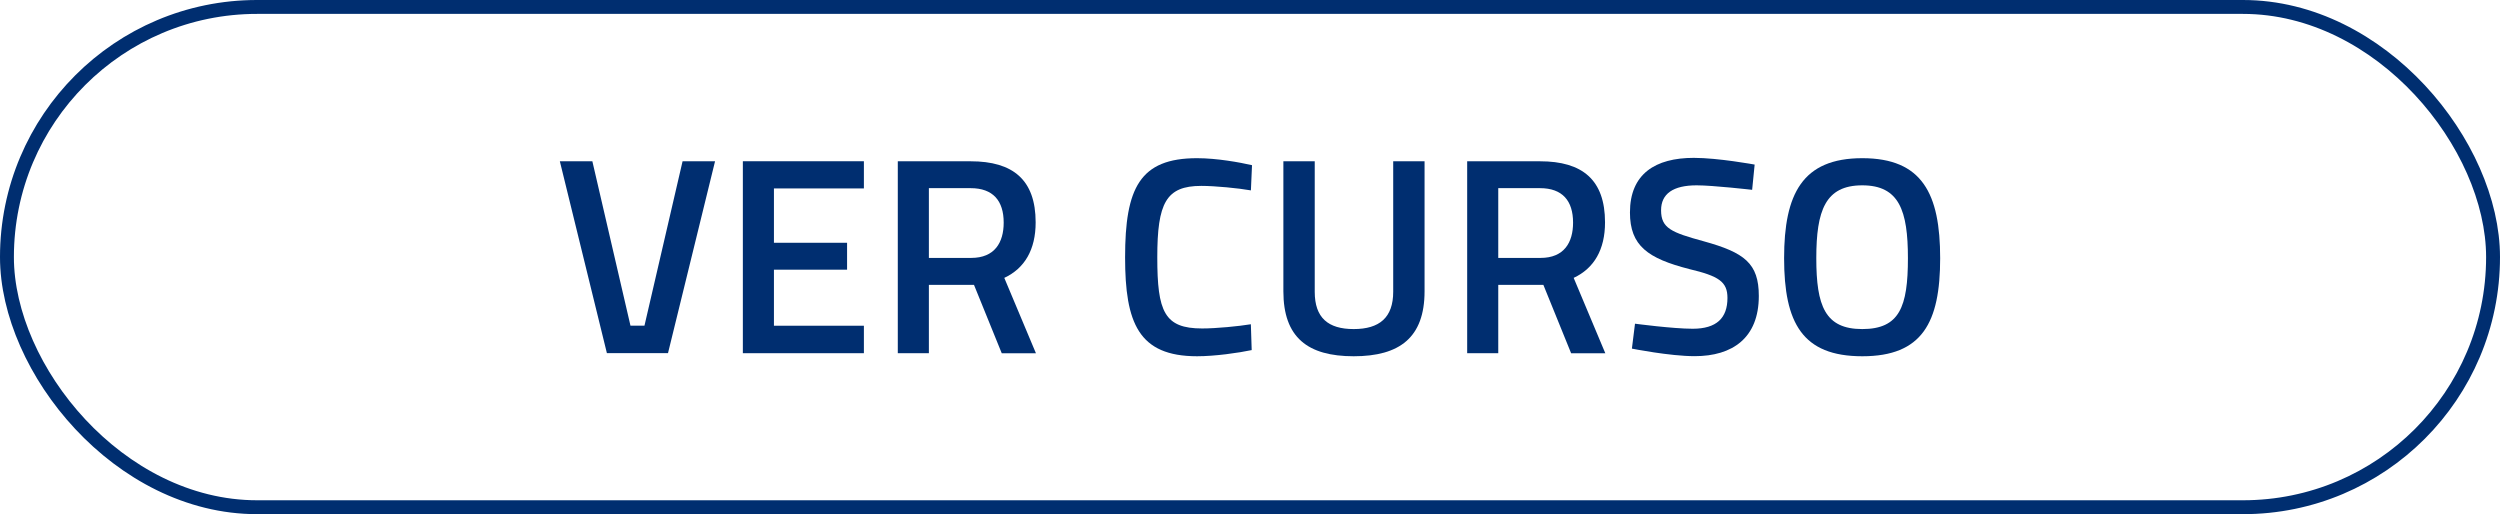
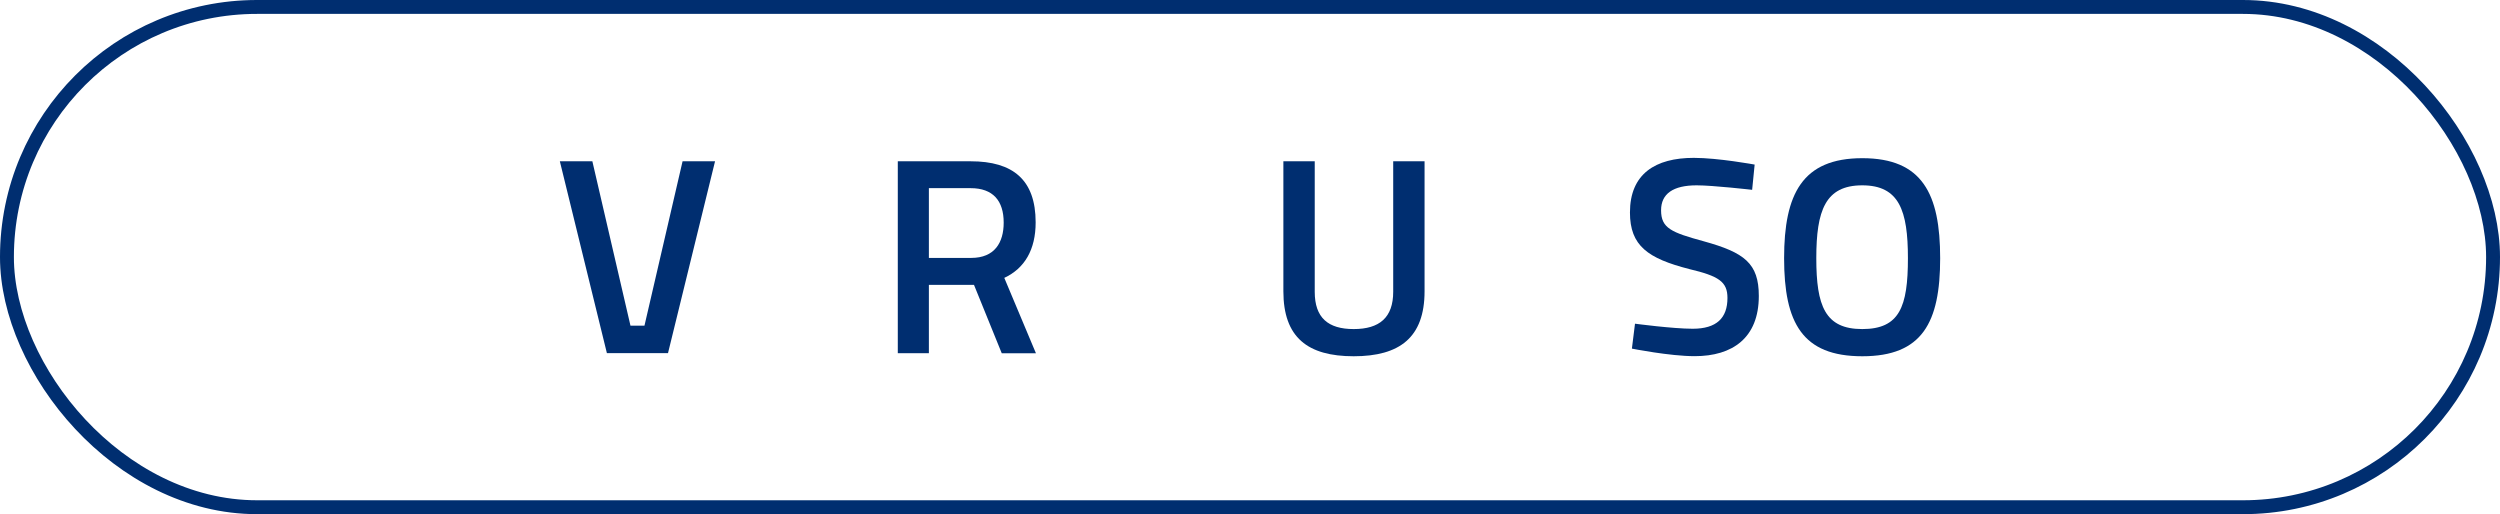
<svg xmlns="http://www.w3.org/2000/svg" id="Capa_2" data-name="Capa 2" viewBox="0 0 539.71 111">
  <defs>
    <style>
      .cls-1 {
        fill: #002e70;
        stroke-width: 0px;
      }

      .cls-2 {
        fill: none;
        stroke: #002e70;
        stroke-miterlimit: 10;
        stroke-width: 3px;
      }
    </style>
  </defs>
  <g id="Capa_1-2" data-name="Capa 1">
    <g>
      <rect class="cls-2" x="1.5" y="1.5" width="536.71" height="108" rx="54" ry="54" />
      <g>
        <path class="cls-1" d="m154.37,34.81l-10.16,41.43h-13.19l-10.16-41.43h7.02l8.23,35.5h3.02l8.23-35.5h7.02Z" />
-         <path class="cls-1" d="m160.37,34.81h26.13v5.87h-19.42v11.73h15.79v5.81h-15.79v12.1h19.42v5.93h-26.13v-41.43Z" />
        <path class="cls-1" d="m200.53,61.49v14.76h-6.71v-41.43h15.73c9.13,0,14.03,3.99,14.03,13.19,0,5.87-2.36,9.92-6.77,11.98l6.83,16.27h-7.38l-5.99-14.76h-9.74Zm9.01-20.87h-9.01v15.06h9.13c5.08,0,7.02-3.33,7.02-7.62,0-4.72-2.3-7.44-7.14-7.44Z" />
-         <path class="cls-1" d="m270.22,75.58c-2.84.6-7.92,1.33-11.79,1.33-12.64,0-15.54-7.2-15.54-21.35,0-14.94,3.15-21.41,15.54-21.41,4.29,0,9.25.91,11.86,1.51l-.24,5.44c-2.72-.48-7.74-.97-10.71-.97-7.62,0-9.5,3.69-9.5,15.42s1.51,15.36,9.68,15.36c3.08,0,7.92-.48,10.52-.91l.18,5.57Z" />
        <path class="cls-1" d="m292.24,71.04c5.56,0,8.53-2.48,8.53-8.04v-28.19h6.77v28.07c0,9.98-5.38,14.03-15.3,14.03s-15.18-4.05-15.18-14.03v-28.07h6.77v28.19c0,5.62,2.9,8.04,8.41,8.04Z" />
-         <path class="cls-1" d="m323.45,61.49v14.76h-6.71v-41.43h15.73c9.13,0,14.03,3.99,14.03,13.19,0,5.87-2.36,9.92-6.77,11.98l6.83,16.27h-7.38l-5.99-14.76h-9.74Zm9.01-20.87h-9.01v15.06h9.13c5.08,0,7.02-3.33,7.02-7.62,0-4.72-2.3-7.44-7.14-7.44Z" />
        <path class="cls-1" d="m378.26,40.98s-8.47-.97-11.98-.97c-5.08,0-7.68,1.82-7.68,5.38,0,3.87,2.18,4.78,9.25,6.71,8.71,2.42,11.85,4.72,11.85,11.79,0,9.07-5.69,13-13.85,13-5.38,0-13.55-1.63-13.55-1.63l.67-5.38s8.17,1.09,12.46,1.09c5.14,0,7.5-2.3,7.5-6.65,0-3.51-1.88-4.72-8.23-6.23-8.95-2.3-12.82-5.02-12.82-12.22,0-8.35,5.5-11.79,13.79-11.79,5.26,0,13.13,1.45,13.13,1.45l-.54,5.44Z" />
        <path class="cls-1" d="m385.16,55.74c0-13.85,3.93-21.59,16.88-21.59s16.81,7.68,16.81,21.59-3.87,21.17-16.81,21.17-16.88-7.2-16.88-21.17Zm26.73,0c0-10.28-1.88-15.73-9.86-15.73s-9.92,5.44-9.92,15.73,1.88,15.3,9.92,15.3,9.86-4.78,9.86-15.3Z" />
      </g>
    </g>
  </g>
</svg>